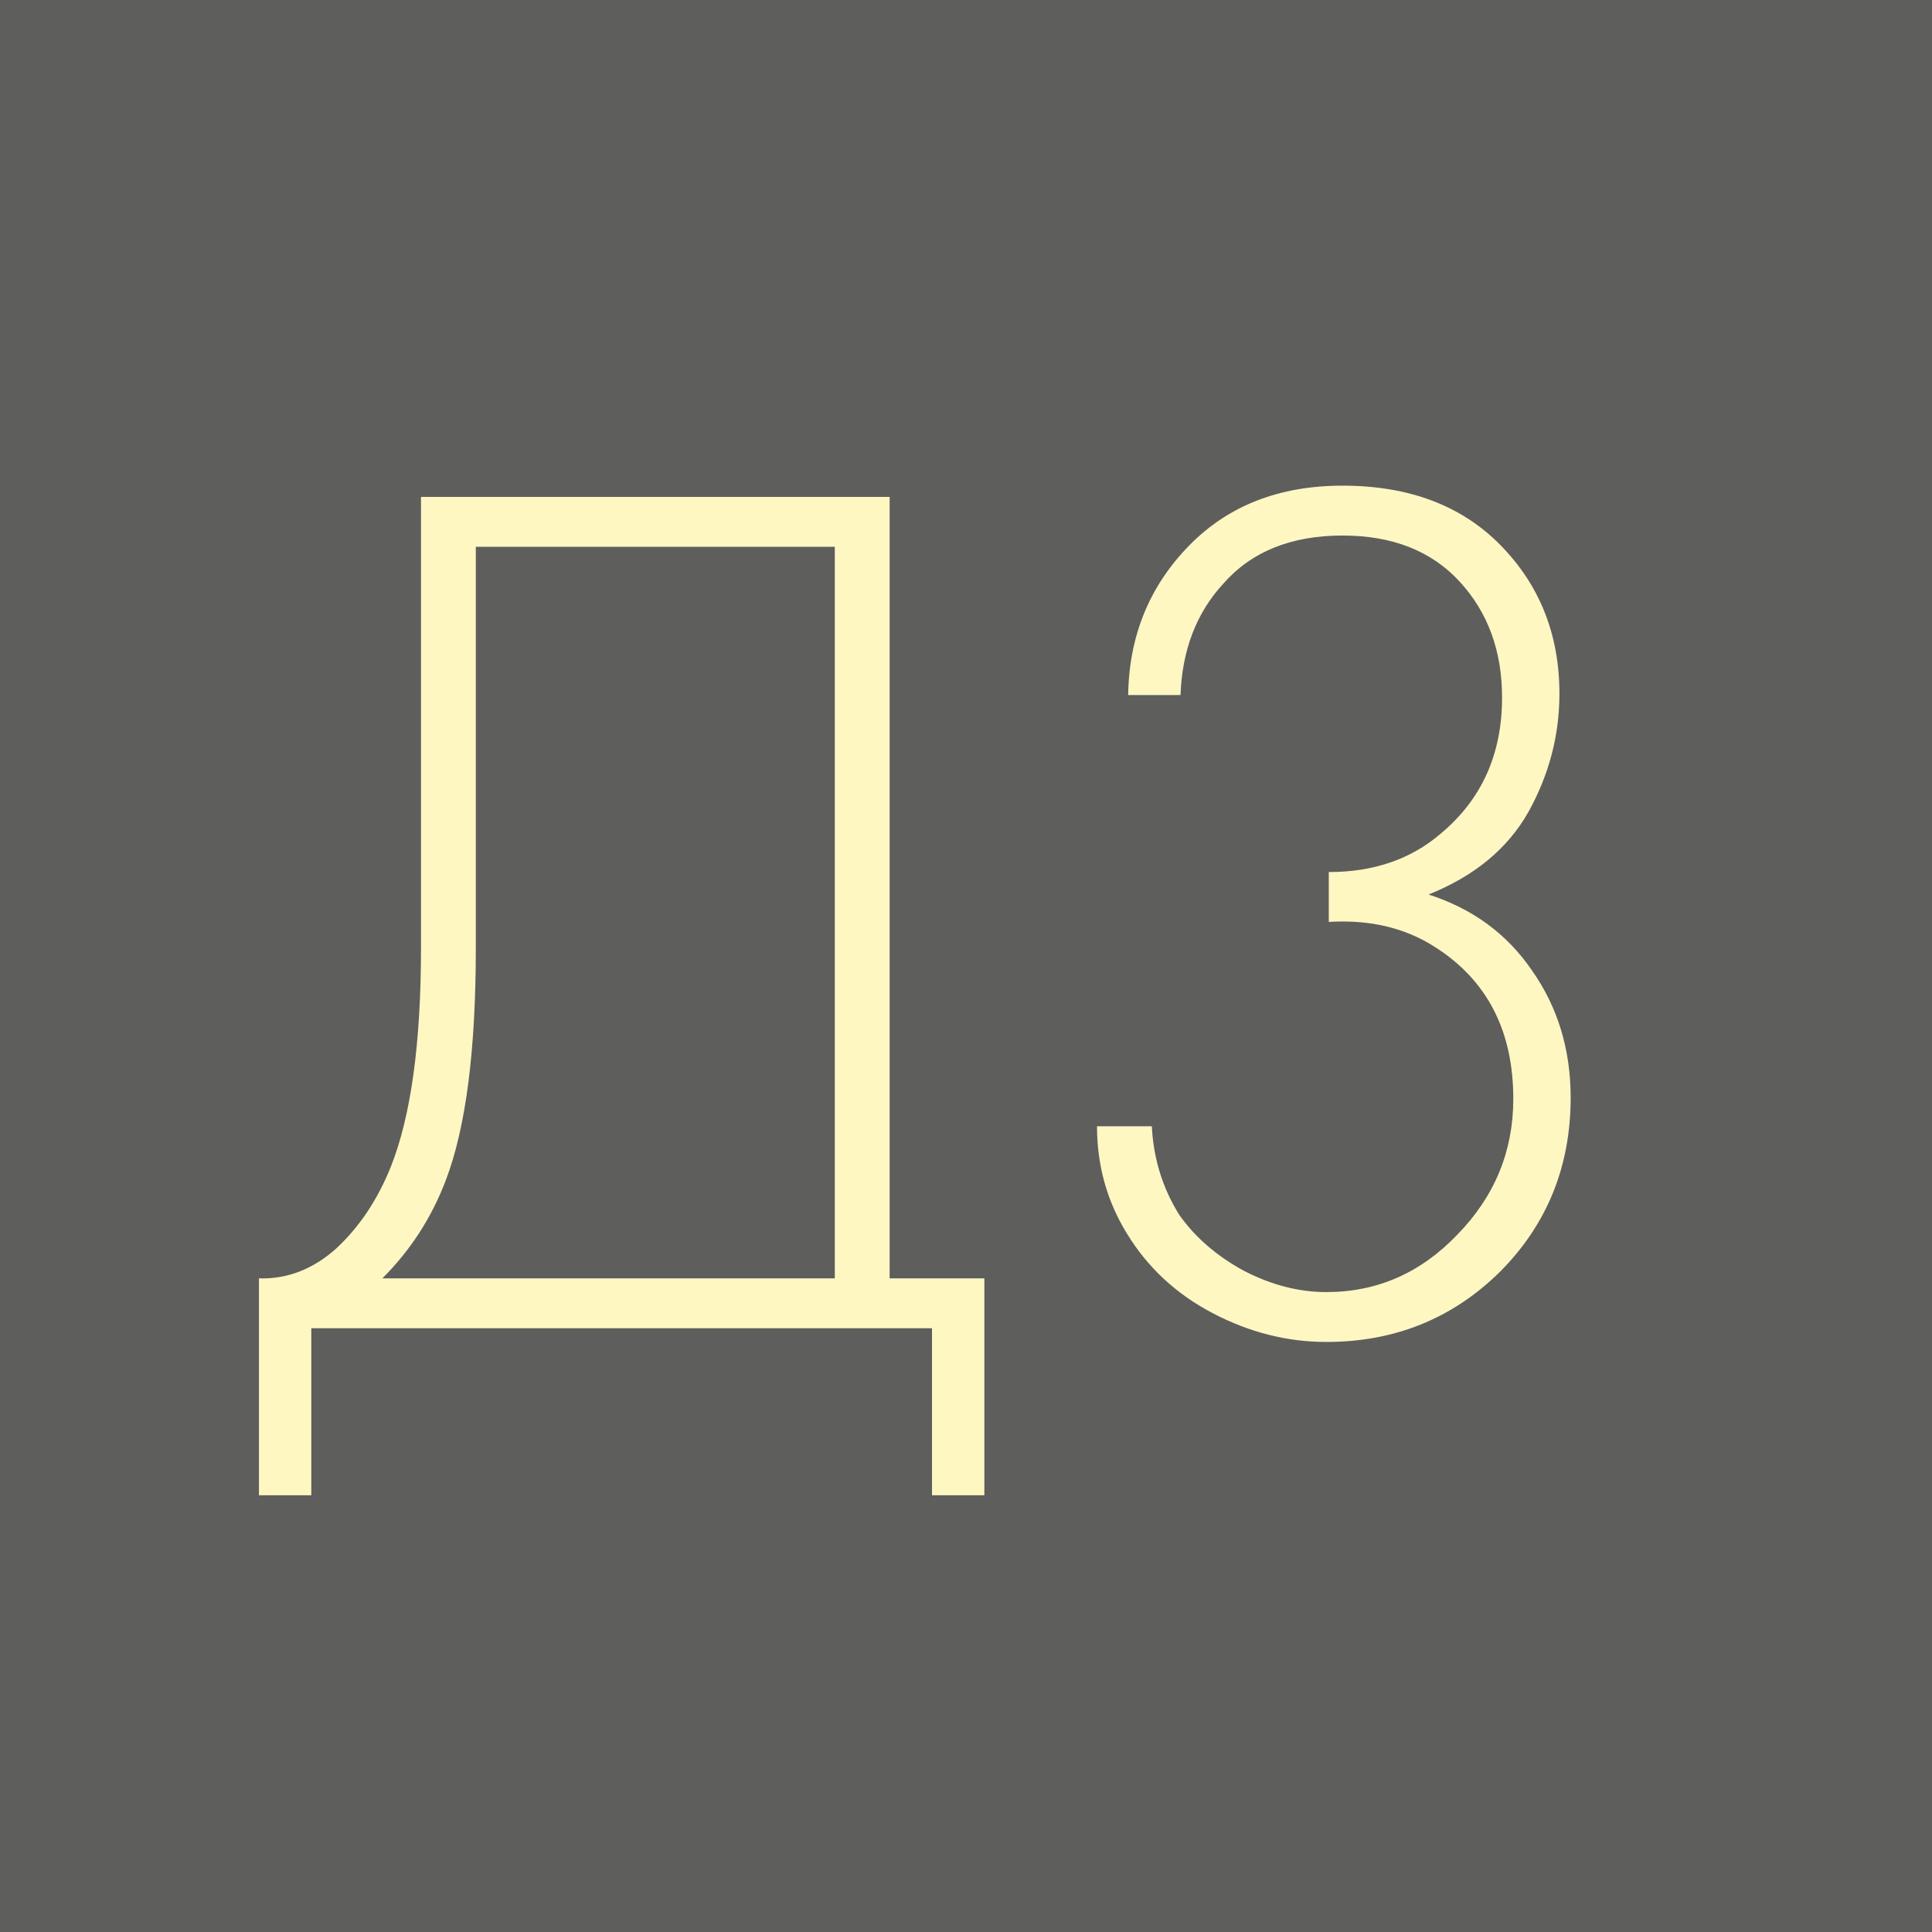
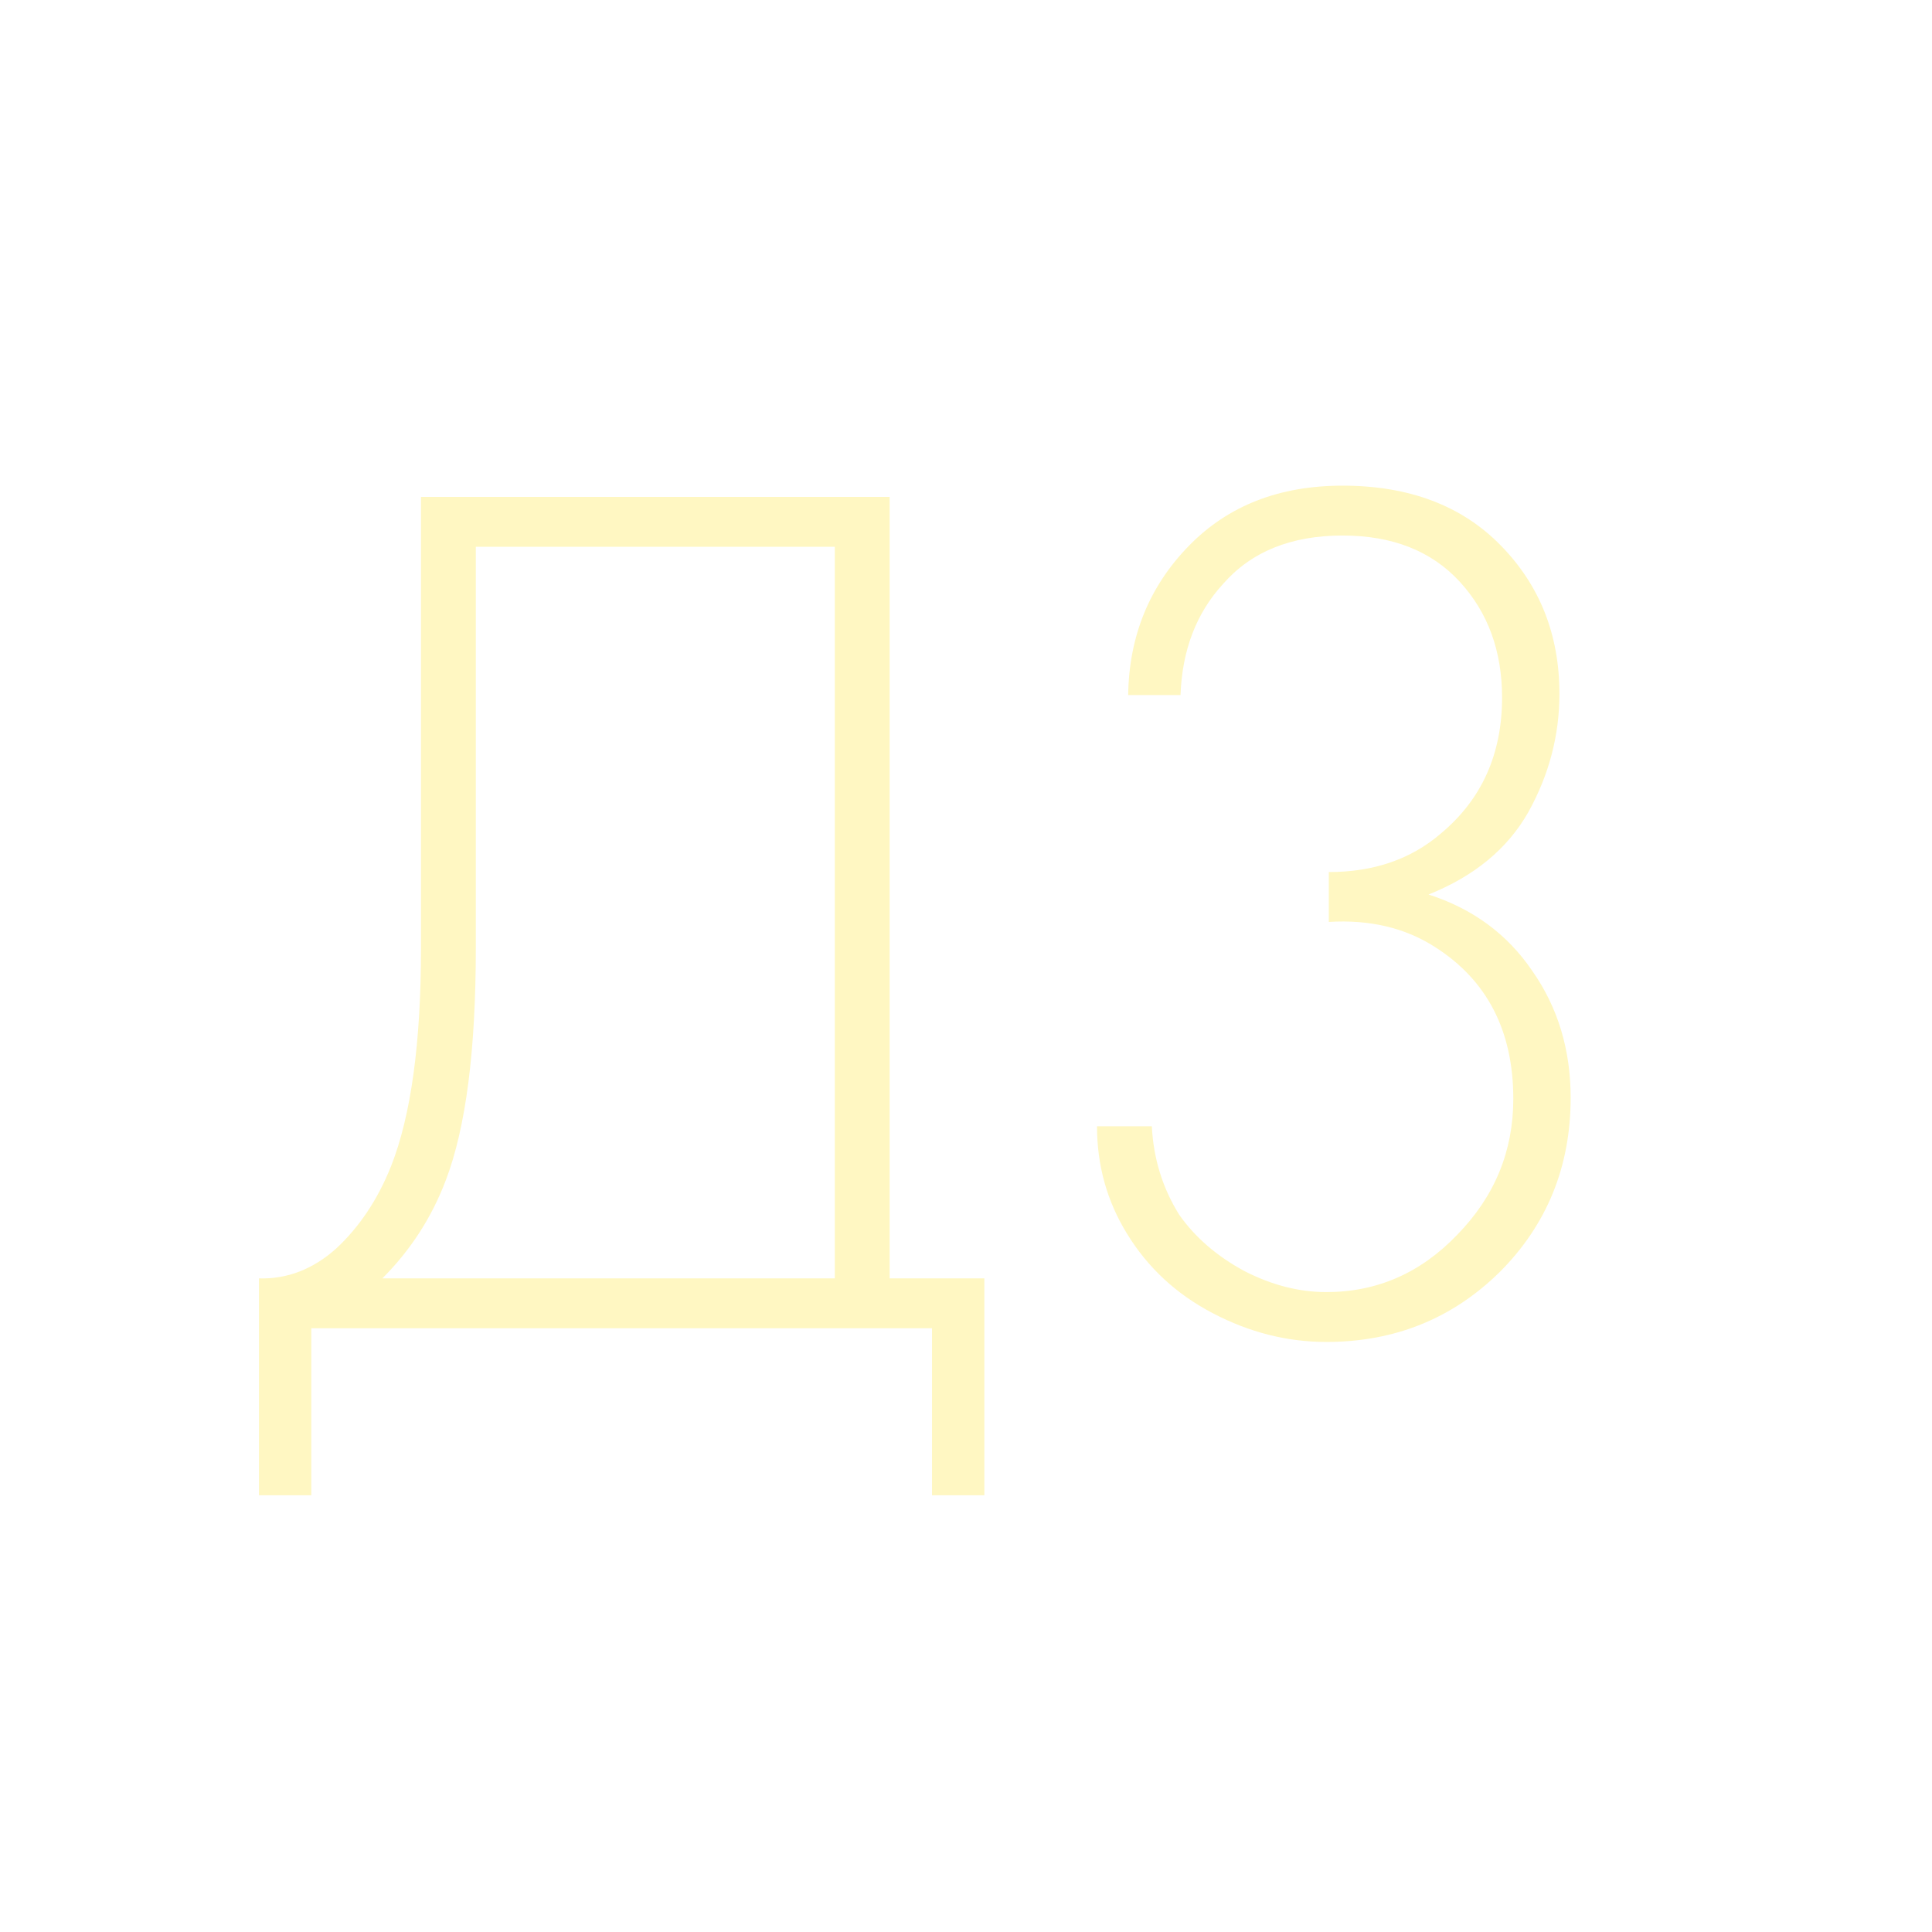
<svg xmlns="http://www.w3.org/2000/svg" width="32" height="32" viewBox="0 0 32 32" fill="none">
-   <rect width="32" height="32" fill="#5E5E5D" />
  <path d="M6.973 8.23H14.735V21.174H16.304V24.766H15.437V22H5.156V24.766H4.289V21.174C4.757 21.188 5.184 21.023 5.569 20.679C5.954 20.321 6.257 19.867 6.477 19.316C6.808 18.477 6.973 17.272 6.973 15.703V8.23ZM7.881 9.056V15.703C7.881 17.396 7.716 18.676 7.386 19.543C7.152 20.163 6.801 20.706 6.333 21.174H13.827V9.056H7.881ZM18.17 18.655H19.078C19.105 19.192 19.257 19.681 19.532 20.121C19.794 20.493 20.151 20.803 20.606 21.05C21.06 21.284 21.514 21.401 21.968 21.401C22.808 21.401 23.53 21.085 24.136 20.452C24.755 19.819 25.065 19.068 25.065 18.201C25.065 17.073 24.631 16.233 23.764 15.683C23.269 15.366 22.684 15.229 22.009 15.27V14.444C22.753 14.444 23.372 14.231 23.867 13.804C24.542 13.24 24.879 12.49 24.879 11.554C24.879 10.783 24.645 10.143 24.177 9.634C23.709 9.125 23.062 8.87 22.237 8.87C21.383 8.87 20.723 9.138 20.255 9.675C19.814 10.157 19.58 10.769 19.553 11.512H18.686C18.7 10.535 19.037 9.709 19.697 9.035C20.344 8.374 21.191 8.044 22.237 8.044C23.338 8.044 24.212 8.374 24.858 9.035C25.505 9.696 25.829 10.515 25.829 11.492C25.829 12.18 25.657 12.834 25.313 13.453C24.969 14.059 24.418 14.513 23.661 14.816C24.39 15.05 24.962 15.469 25.375 16.075C25.801 16.68 26.015 17.383 26.015 18.181C26.015 19.323 25.622 20.287 24.838 21.071C24.053 21.842 23.097 22.227 21.968 22.227C21.321 22.227 20.695 22.069 20.09 21.752C19.484 21.436 19.009 20.995 18.665 20.431C18.335 19.894 18.17 19.302 18.17 18.655Z" fill="#FFF7C2" />
</svg>